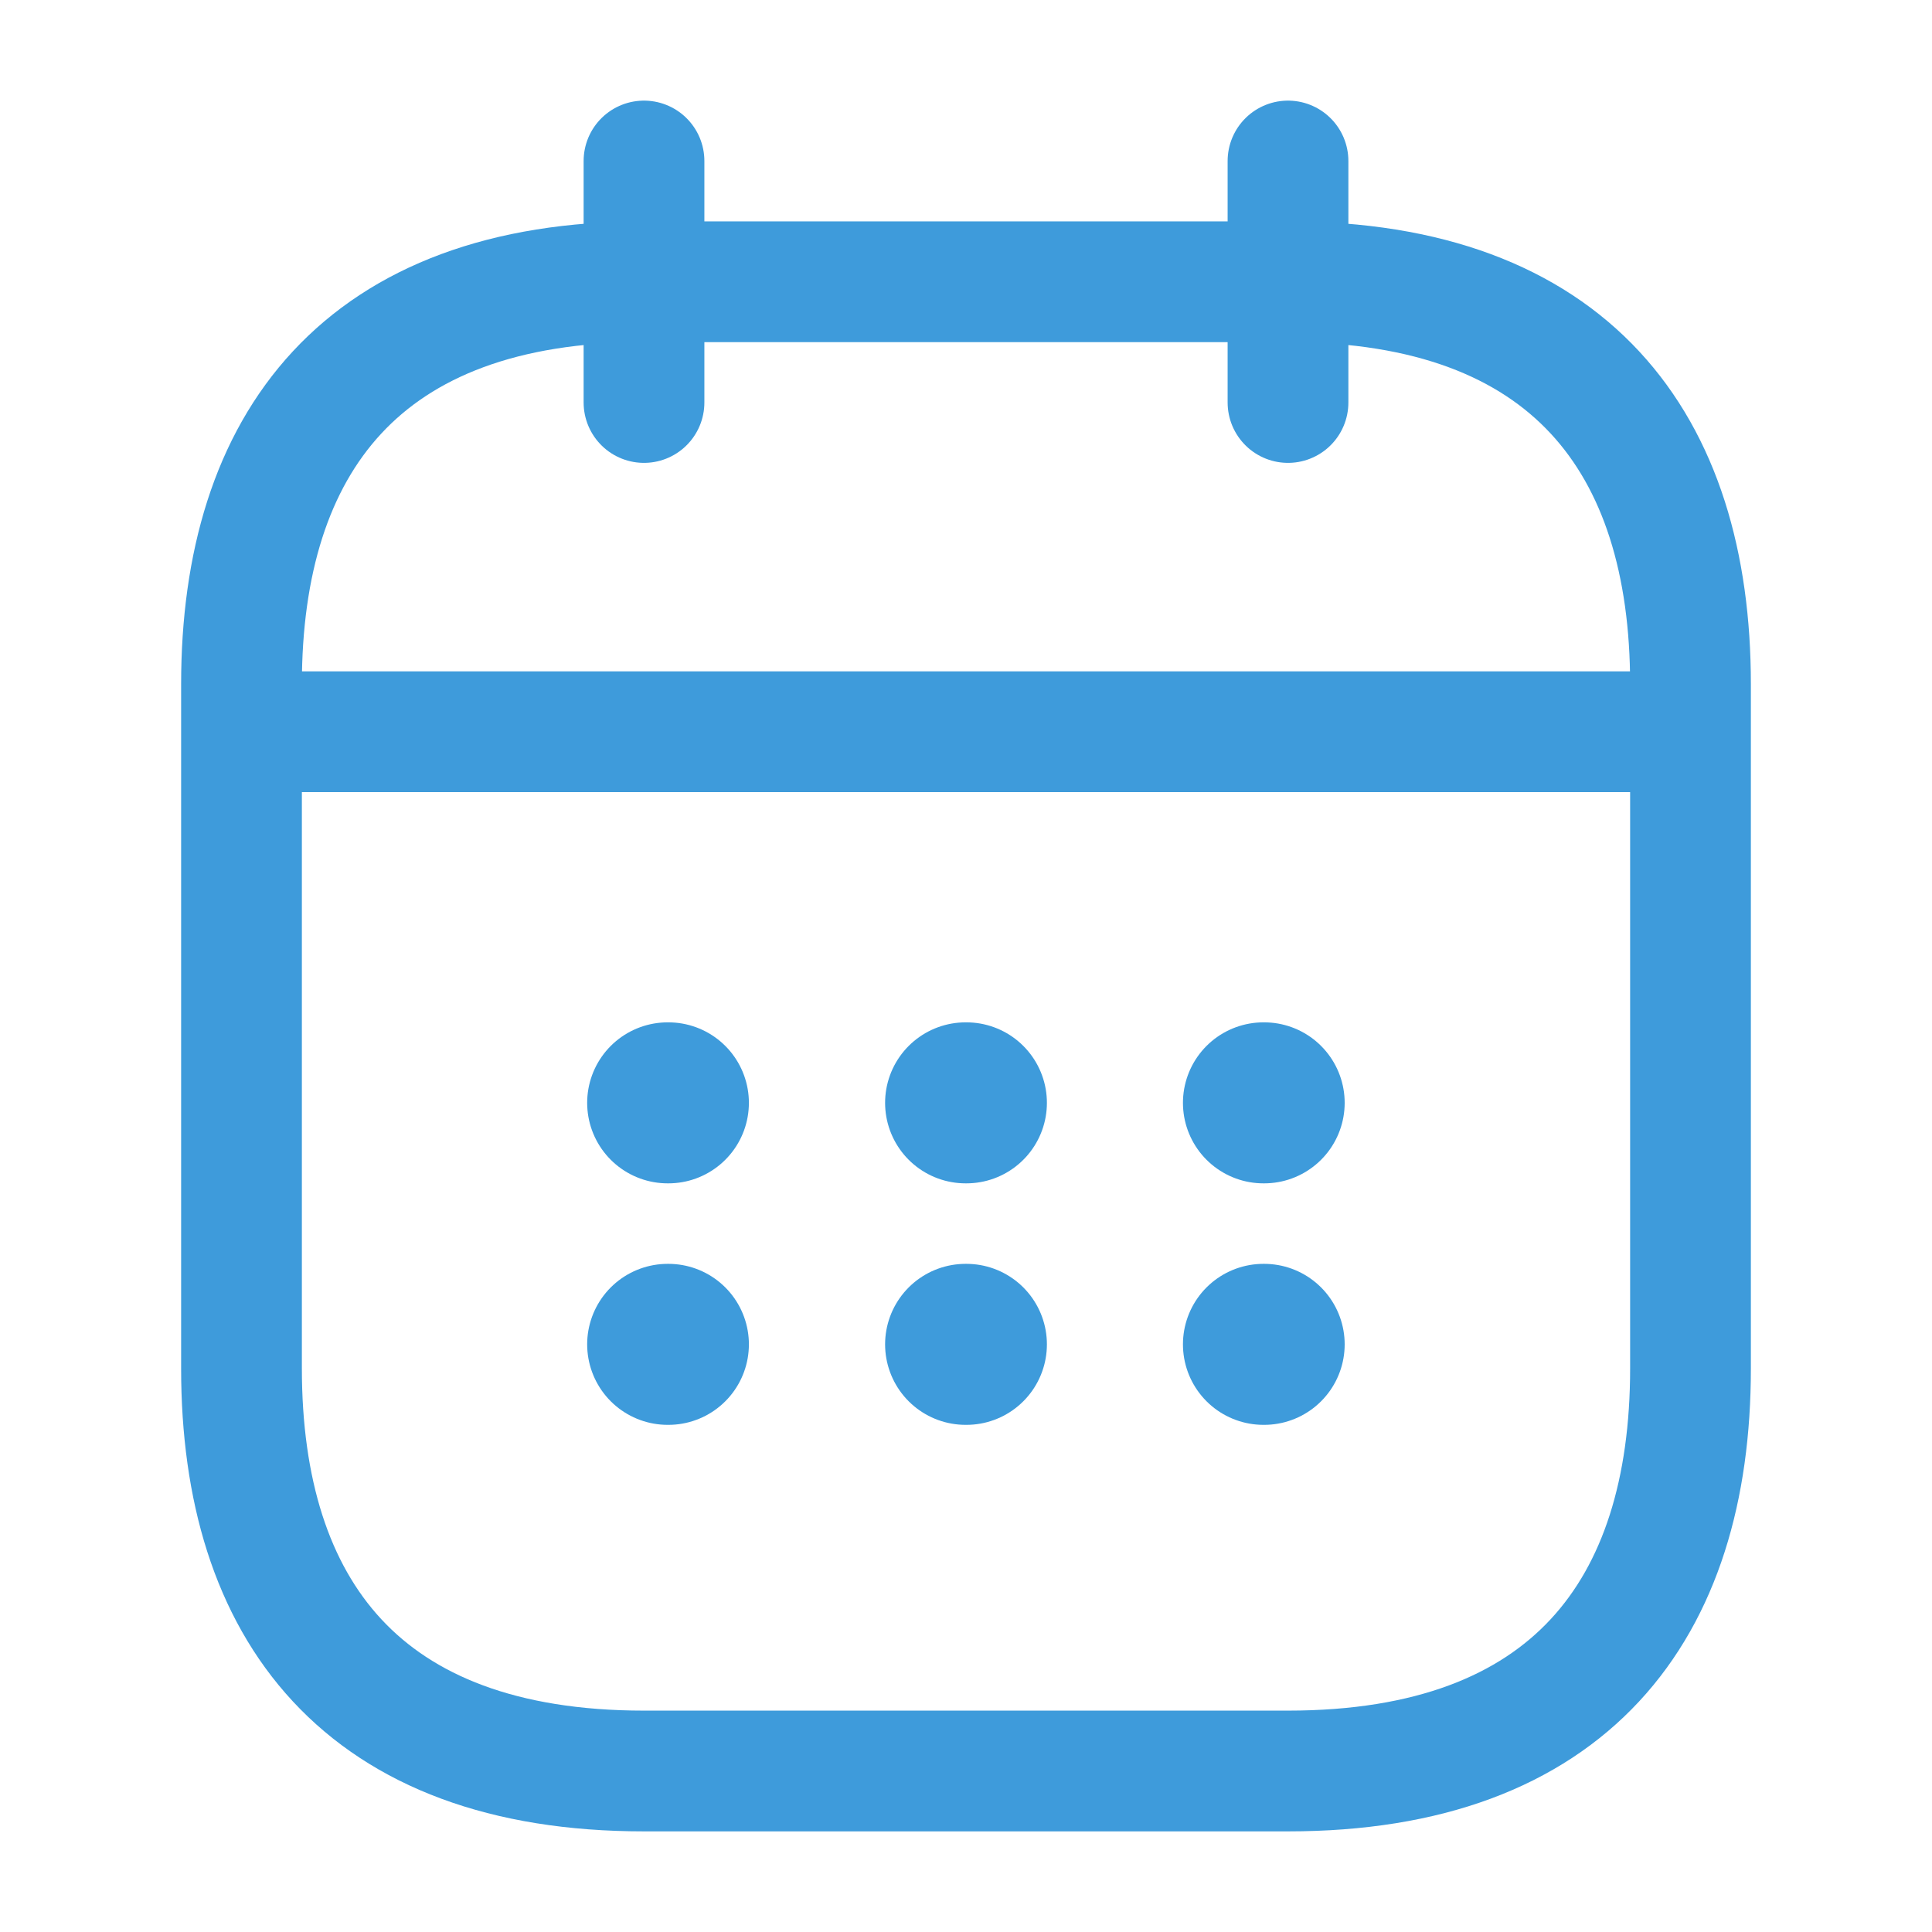
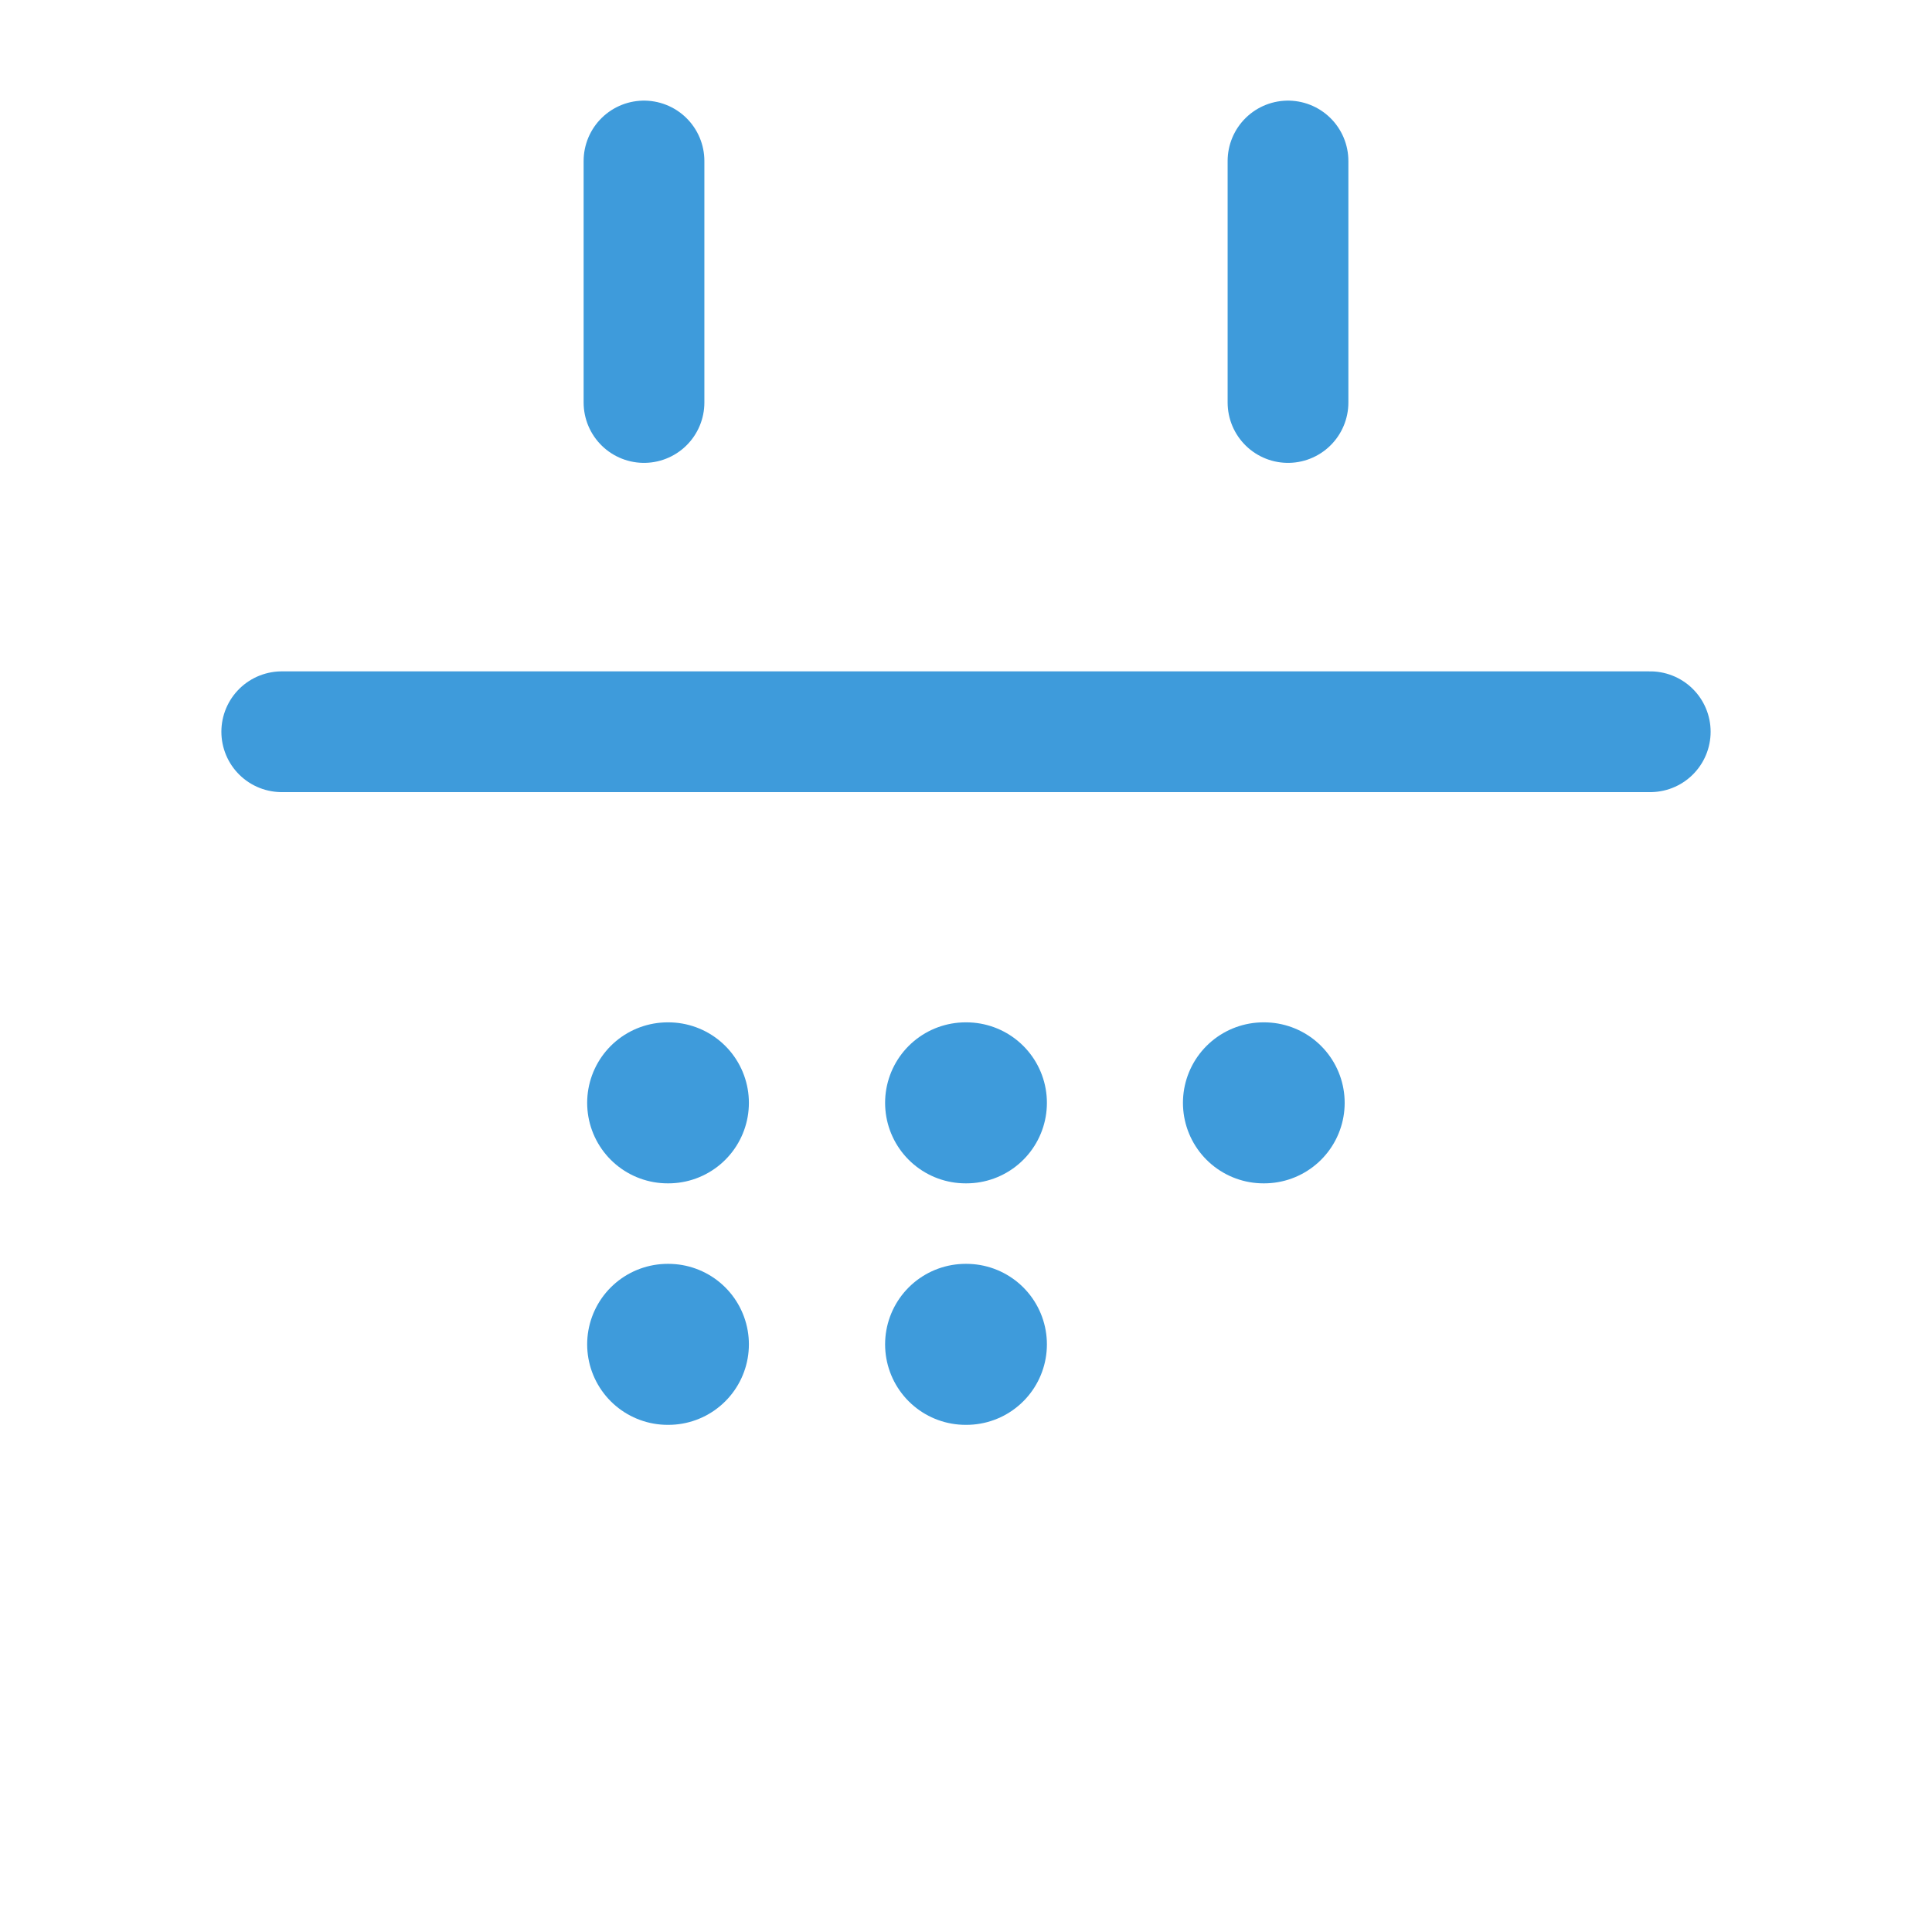
<svg xmlns="http://www.w3.org/2000/svg" width="24" height="24" viewBox="0 0 24 24" fill="none">
  <path d="M8 2V5" stroke="#3E9BDB" stroke-width="1.5" stroke-miterlimit="10" stroke-linecap="round" stroke-linejoin="round" />
  <path d="M16 2V5" stroke="#3E9BDB" stroke-width="1.5" stroke-miterlimit="10" stroke-linecap="round" stroke-linejoin="round" />
  <path d="M3.5 9.09H20.5" stroke="#3E9BDB" stroke-width="1.5" stroke-miterlimit="10" stroke-linecap="round" stroke-linejoin="round" />
-   <path d="M21 8.5V17C21 20 19.5 22 16 22H8C4.5 22 3 20 3 17V8.5C3 5.5 4.5 3.5 8 3.5H16C19.5 3.5 21 5.5 21 8.5Z" stroke="#3E9BDB" stroke-width="1.5" stroke-miterlimit="10" stroke-linecap="round" stroke-linejoin="round" />
  <path d="M15.695 13.7H15.704" stroke="#3E9BDB" stroke-width="2" stroke-linecap="round" stroke-linejoin="round" />
-   <path d="M15.695 16.7H15.704" stroke="#3E9BDB" stroke-width="2" stroke-linecap="round" stroke-linejoin="round" />
  <path d="M11.995 13.7H12.005" stroke="#3E9BDB" stroke-width="2" stroke-linecap="round" stroke-linejoin="round" />
  <path d="M11.995 16.7H12.005" stroke="#3E9BDB" stroke-width="2" stroke-linecap="round" stroke-linejoin="round" />
  <path d="M8.294 13.7H8.303" stroke="#3E9BDB" stroke-width="2" stroke-linecap="round" stroke-linejoin="round" />
  <path d="M8.294 16.7H8.303" stroke="#3E9BDB" stroke-width="2" stroke-linecap="round" stroke-linejoin="round" />
</svg>